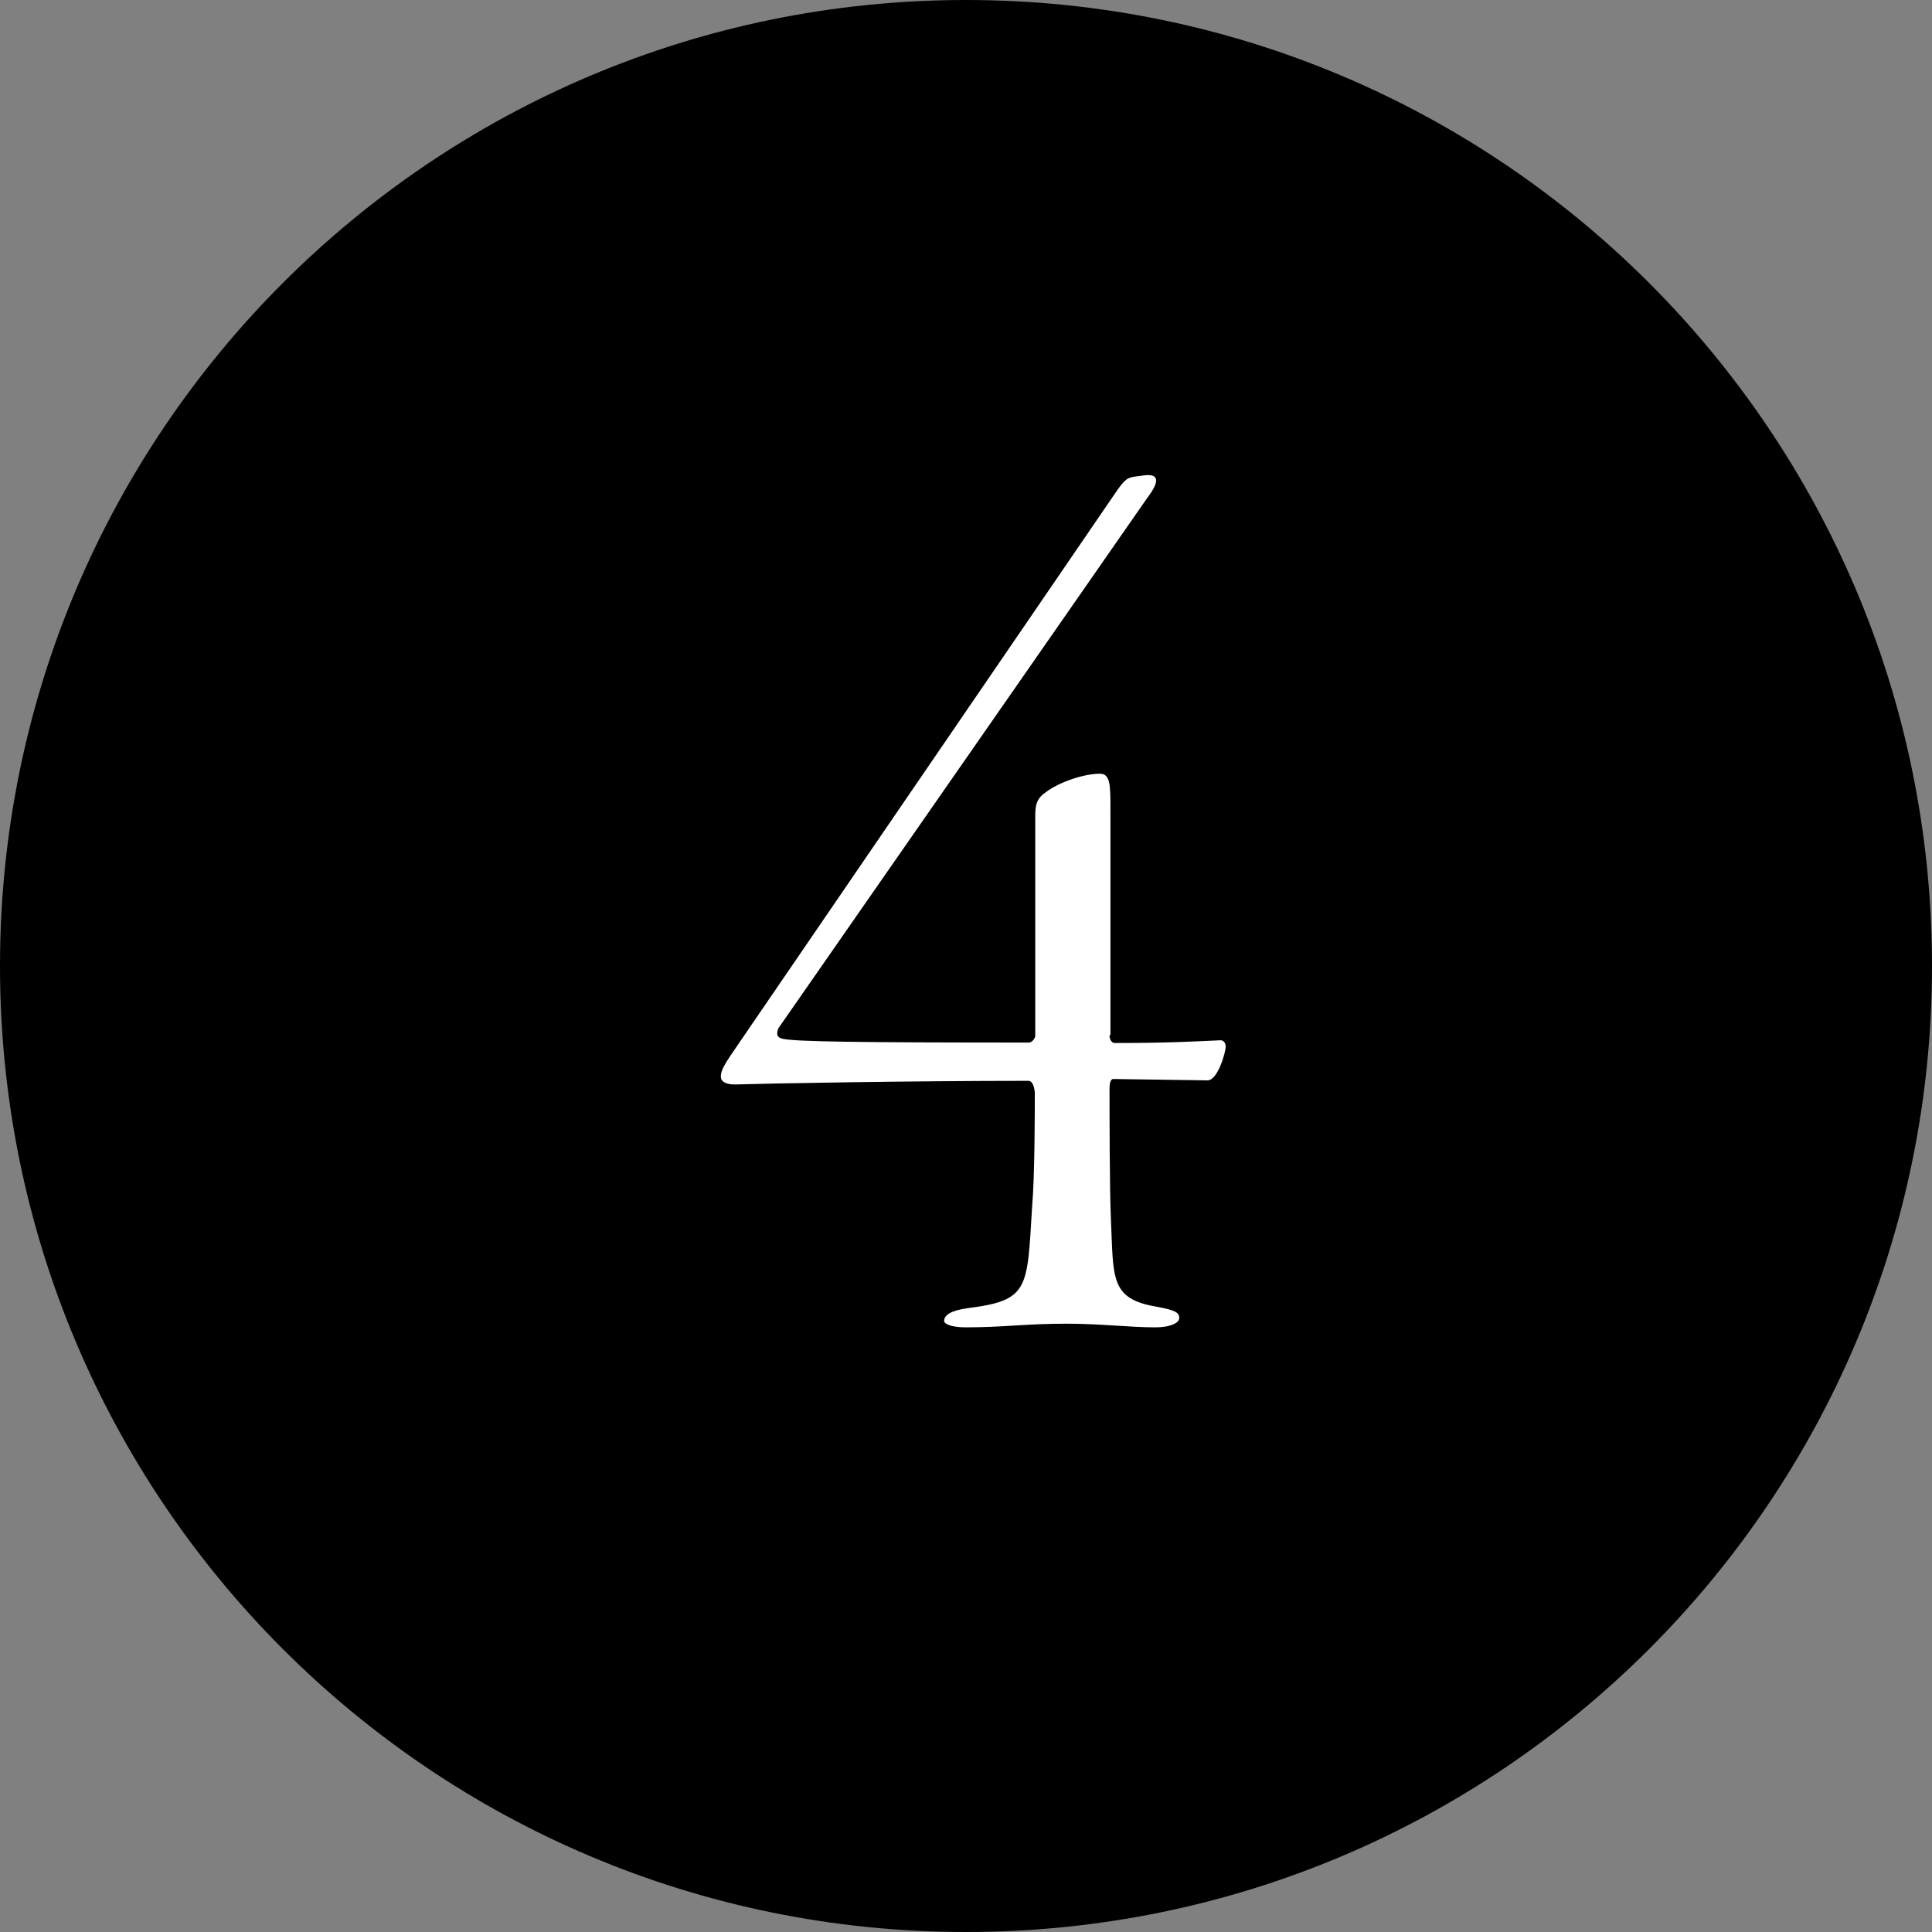
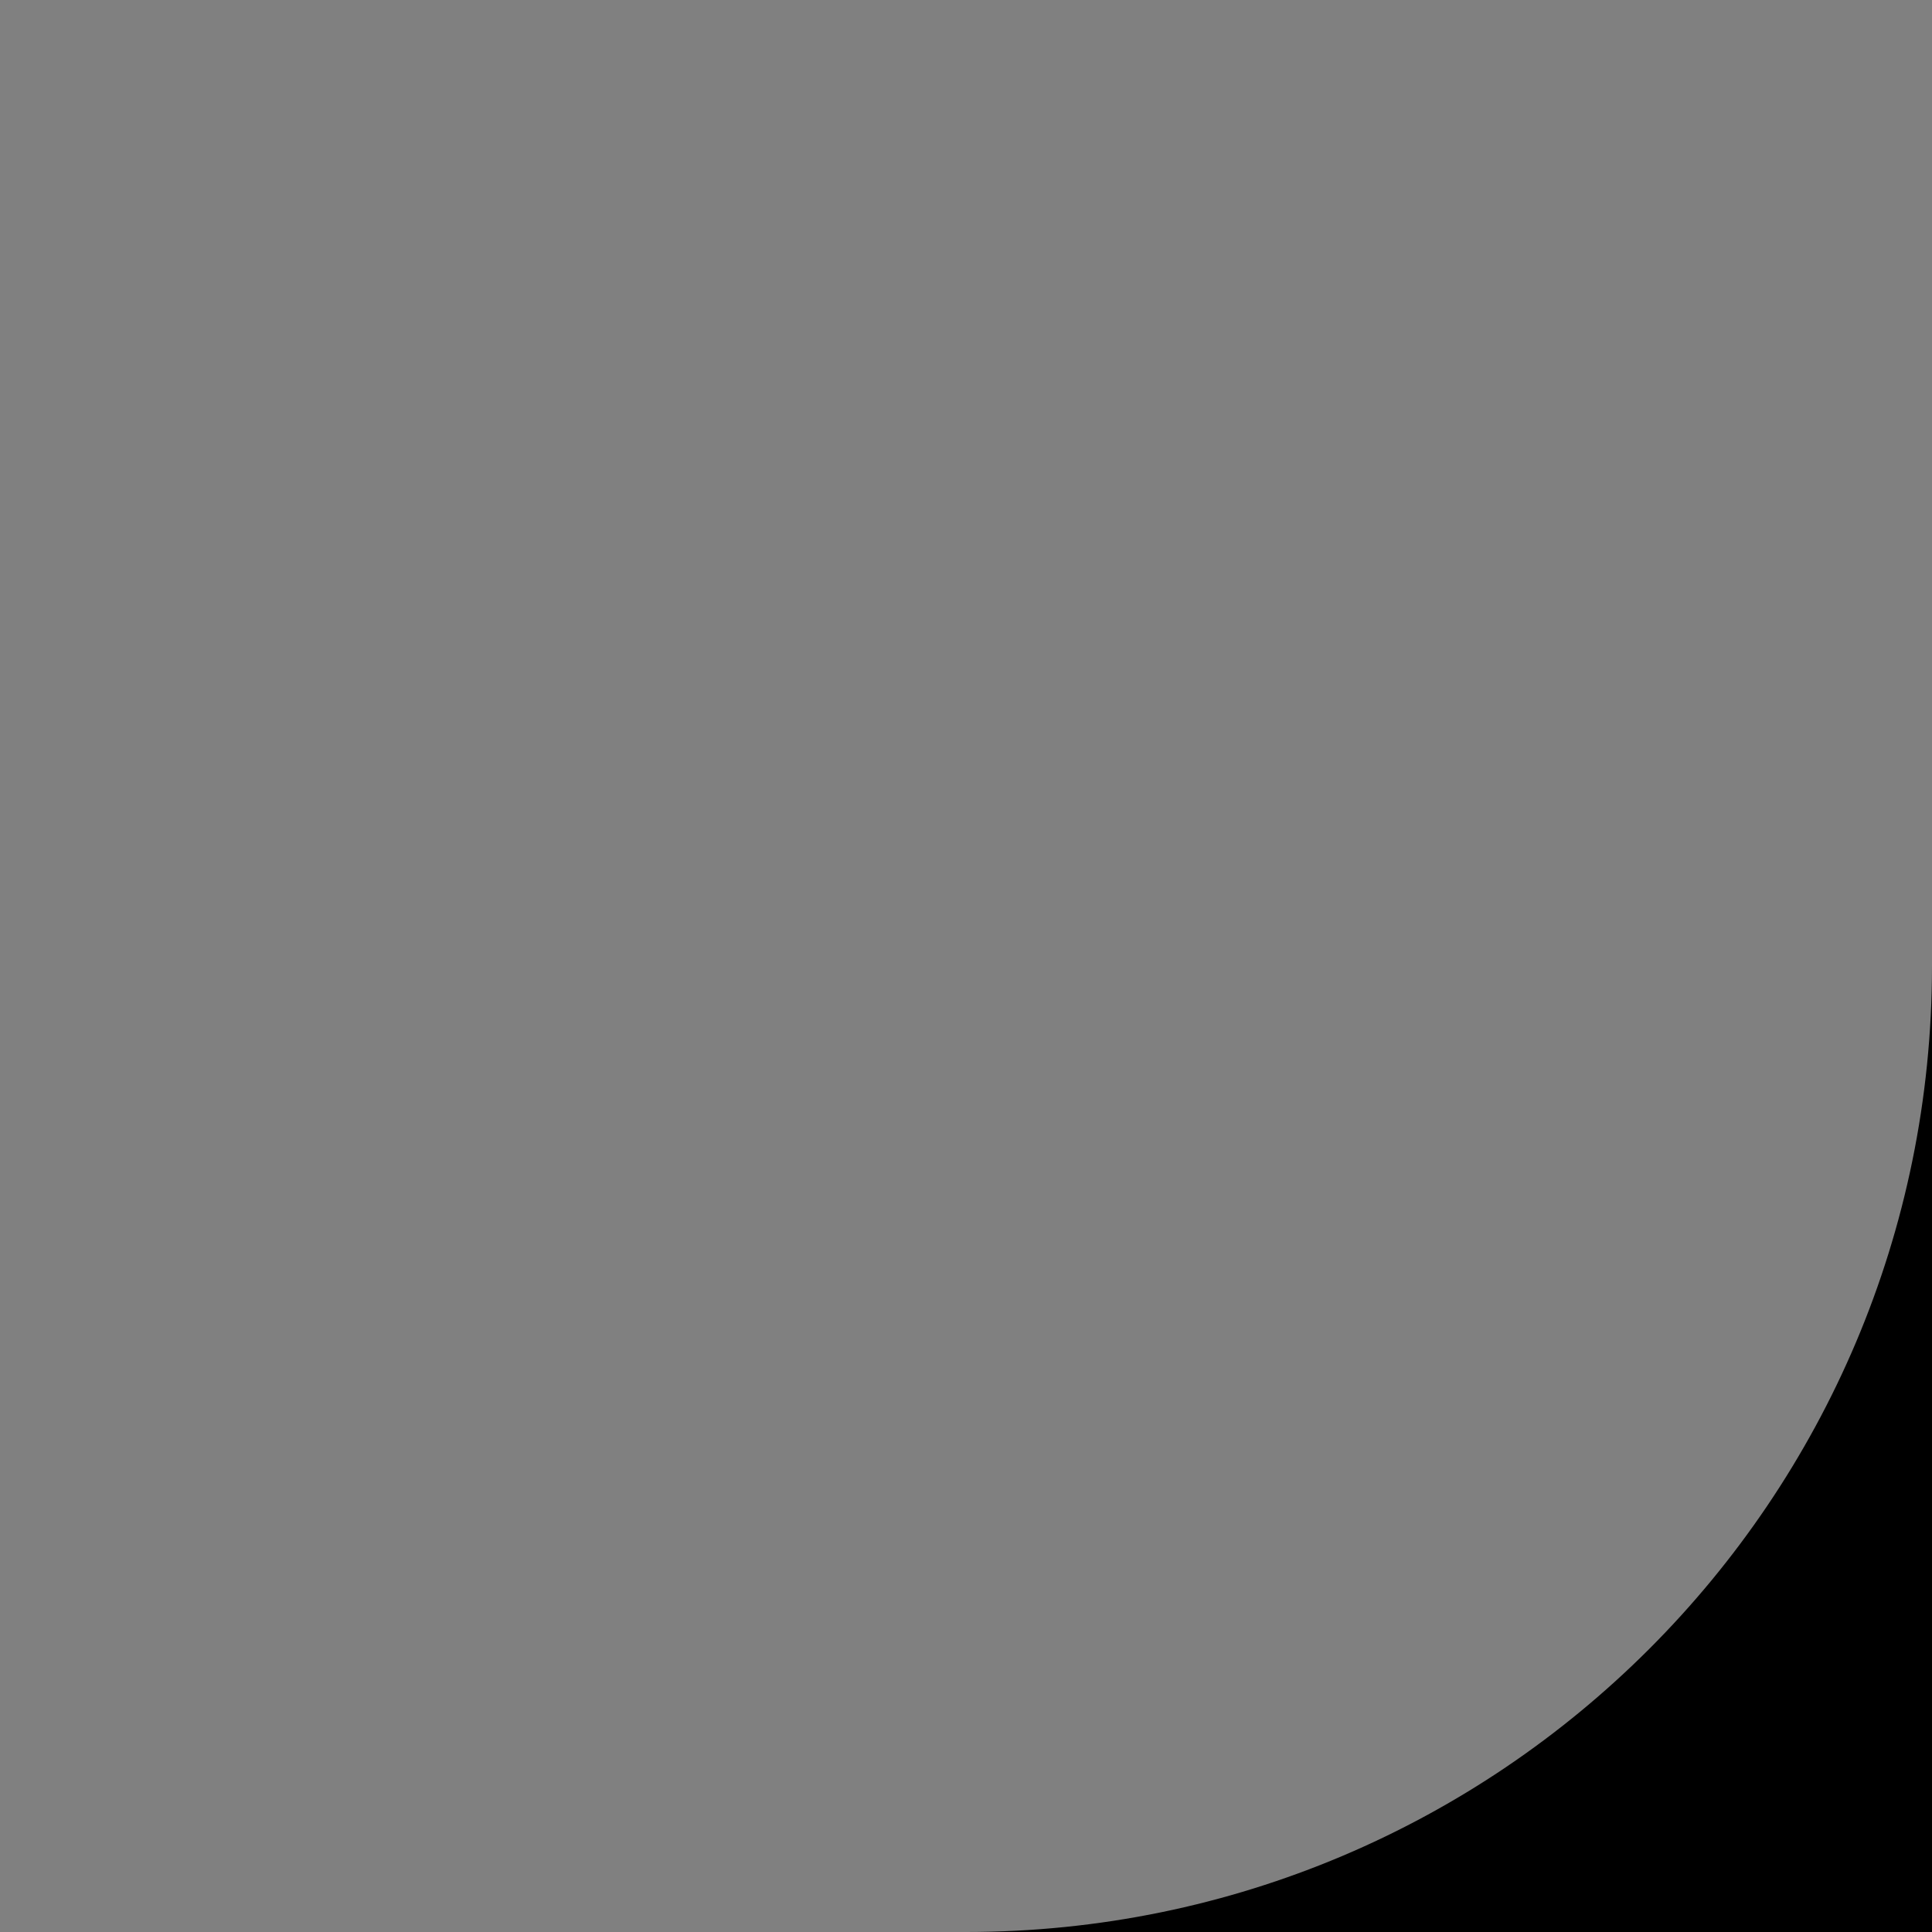
<svg xmlns="http://www.w3.org/2000/svg" id="_レイヤー_2" viewBox="0 0 42.4 42.4">
  <rect x="0" y="0" width="42.4" height="42.4" fill="#808080" stroke="none" />
  <defs>
    <style>.cls-1{fill:#fff;}</style>
  </defs>
  <g id="design">
-     <path d="m21.2,42.4c11.71,0,21.2-9.49,21.2-21.2S32.91,0,21.2,0,0,9.49,0,21.2s9.49,21.2,21.2,21.2" />
-     <path class="cls-1" d="m24.35,22.72c0,.11.06.17.11.17,1.16,0,1.65-.03,2.33-.06.06,0,.11.06.11.14,0,.11-.17.74-.4.74l-2.07-.03c-.06,0-.08.11-.08.2,0,.51,0,2.18.03,2.87.06,1.3-.03,1.76,1.02,1.93.43.08.48.14.48.25,0,.08-.14.2-.54.2-.54,0-1.19-.08-1.93-.08-.91,0-1.39.08-2.21.08-.34,0-.48-.08-.48-.14,0-.14.17-.23.51-.28,1.36-.17,1.31-.42,1.42-2.21.06-.68.06-2.13.06-2.5,0-.08-.03-.28-.14-.28-2.64,0-5.87.06-6.44.08-.23,0-.31-.08-.31-.17,0-.14.06-.25.4-.74l8.25-12.06c.23-.34.28-.34.43-.37l.23-.03c.28-.03.34.11.06.48l-8.11,11.66c-.03.09-.06.2.11.23.31.06,1.62.08,5.39.08.08,0,.14-.11.14-.14v-4.82c0-.17,0-.37.2-.51.28-.23.85-.43,1.22-.43.23,0,.23.26.23.79v4.94Z" />
+     <path d="m21.2,42.4c11.71,0,21.2-9.49,21.2-21.2s9.49,21.2,21.2,21.2" />
  </g>
</svg>